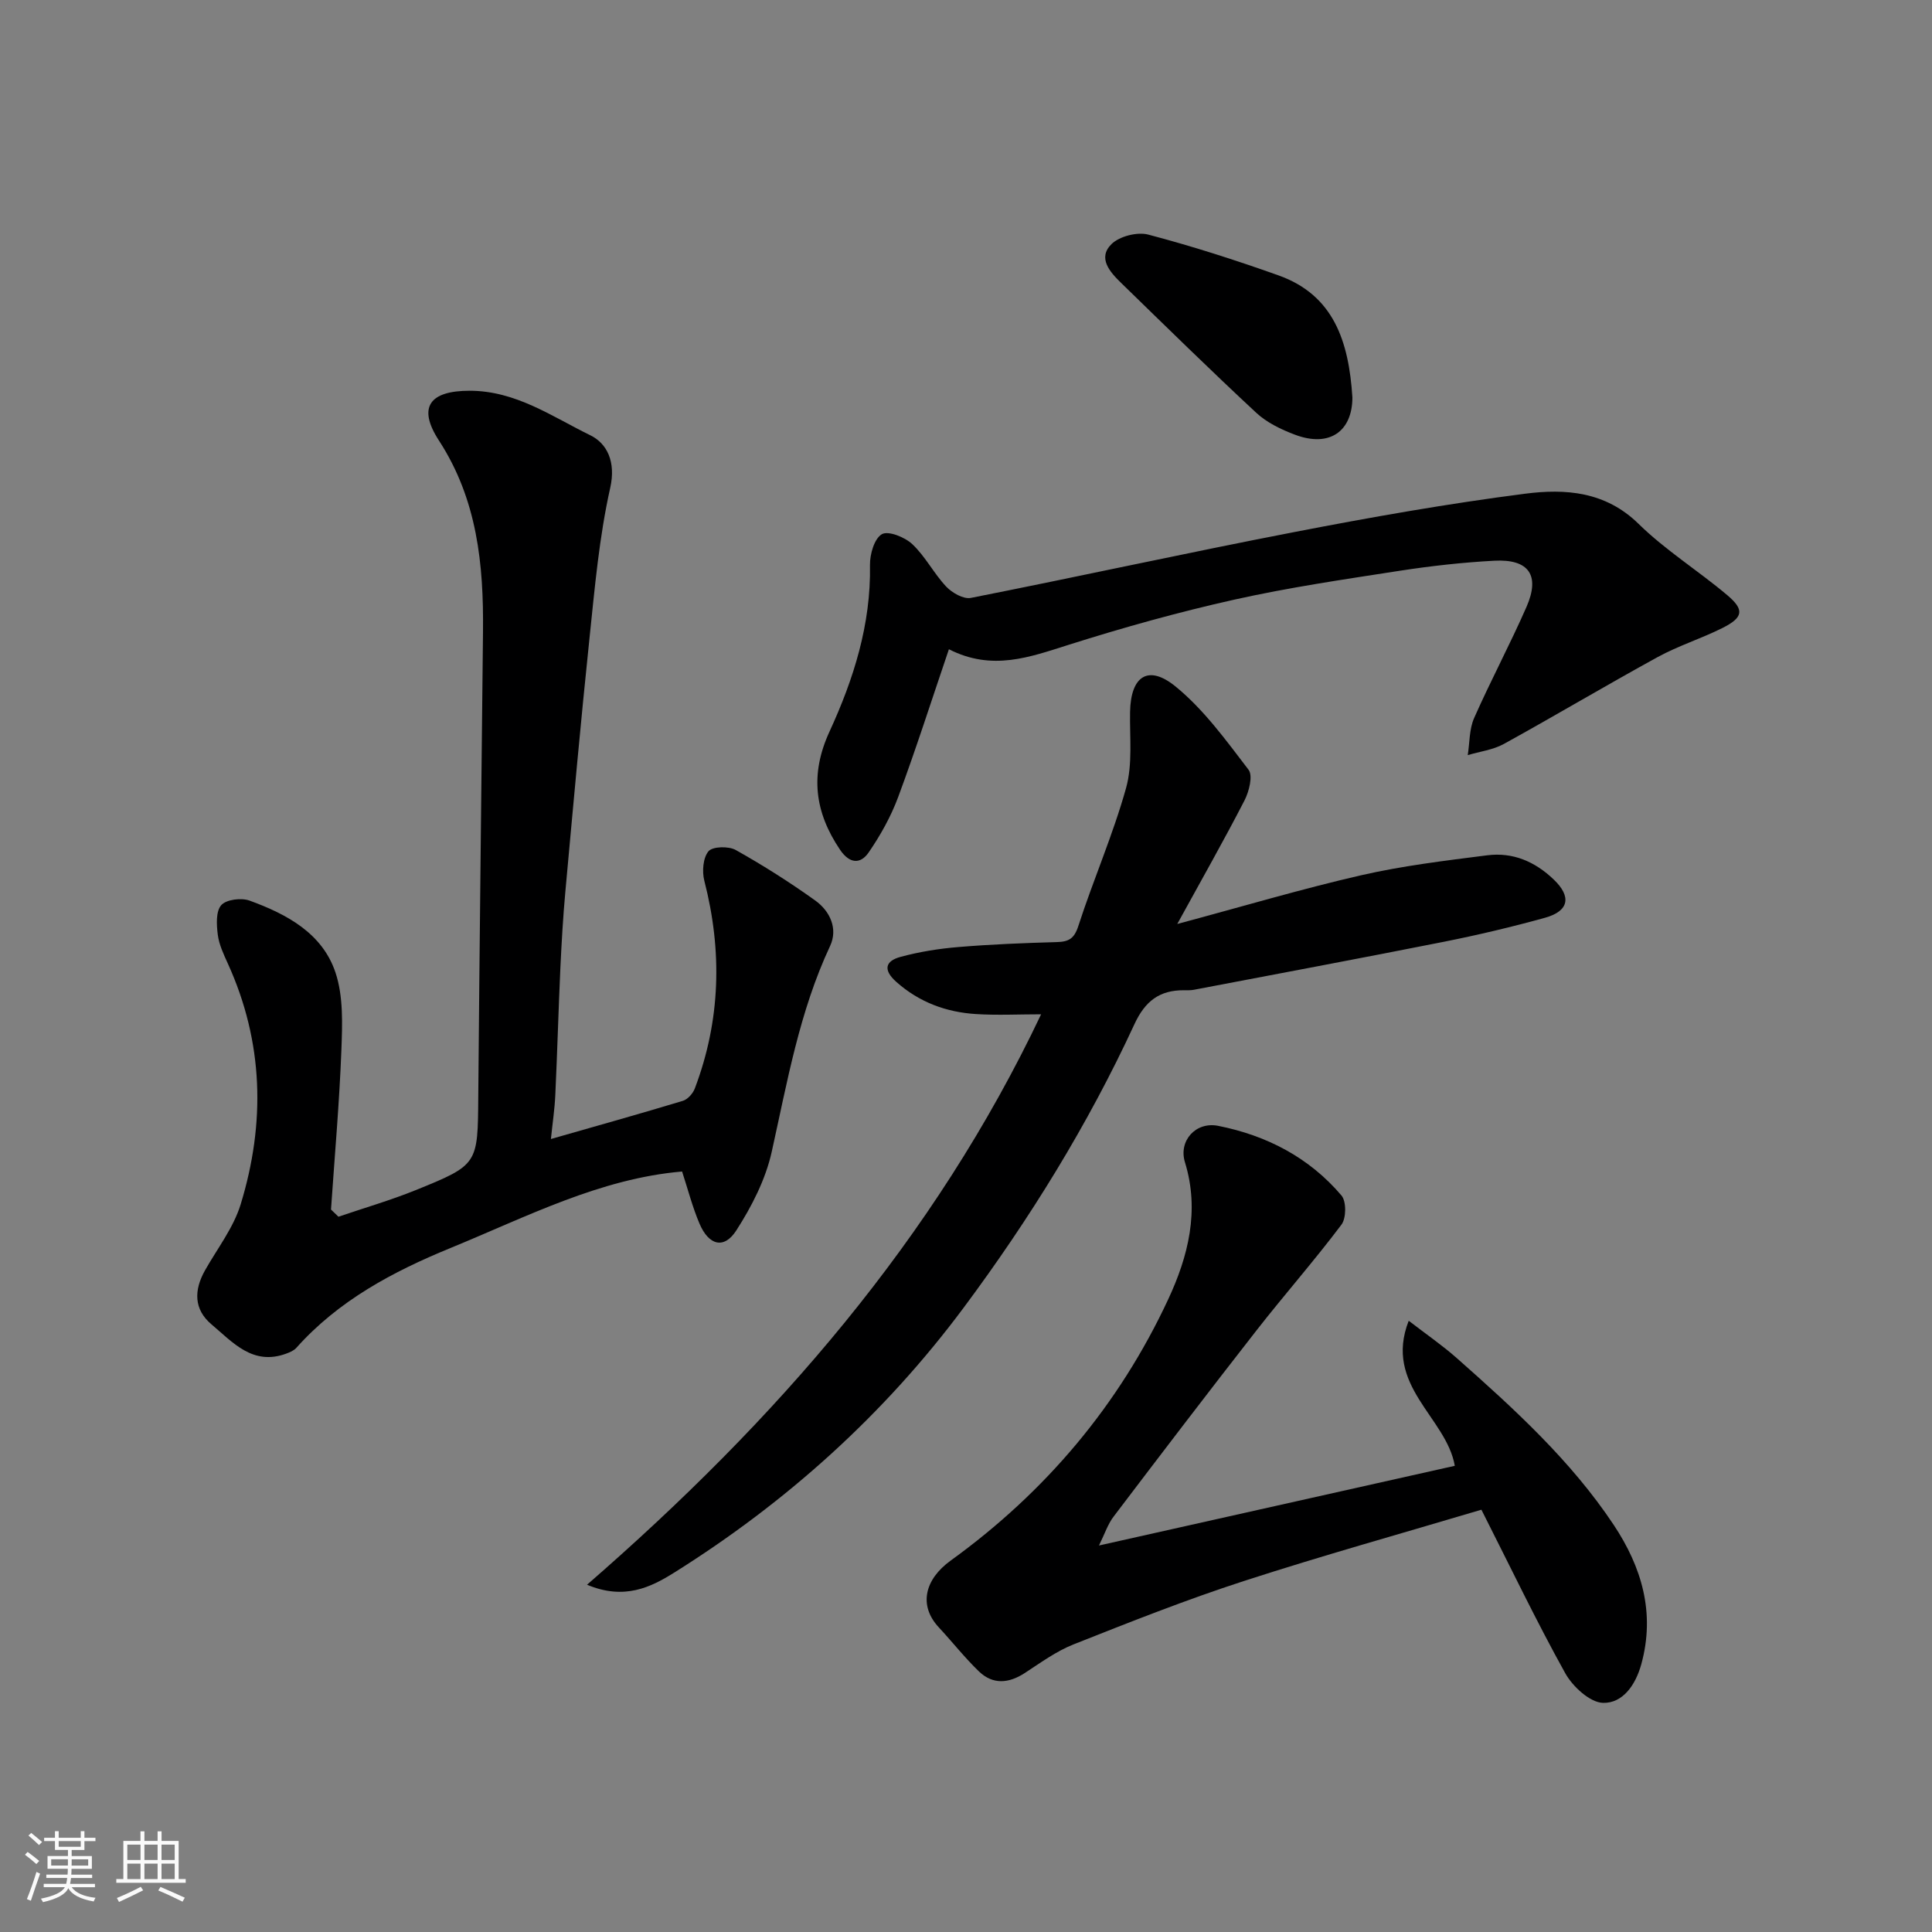
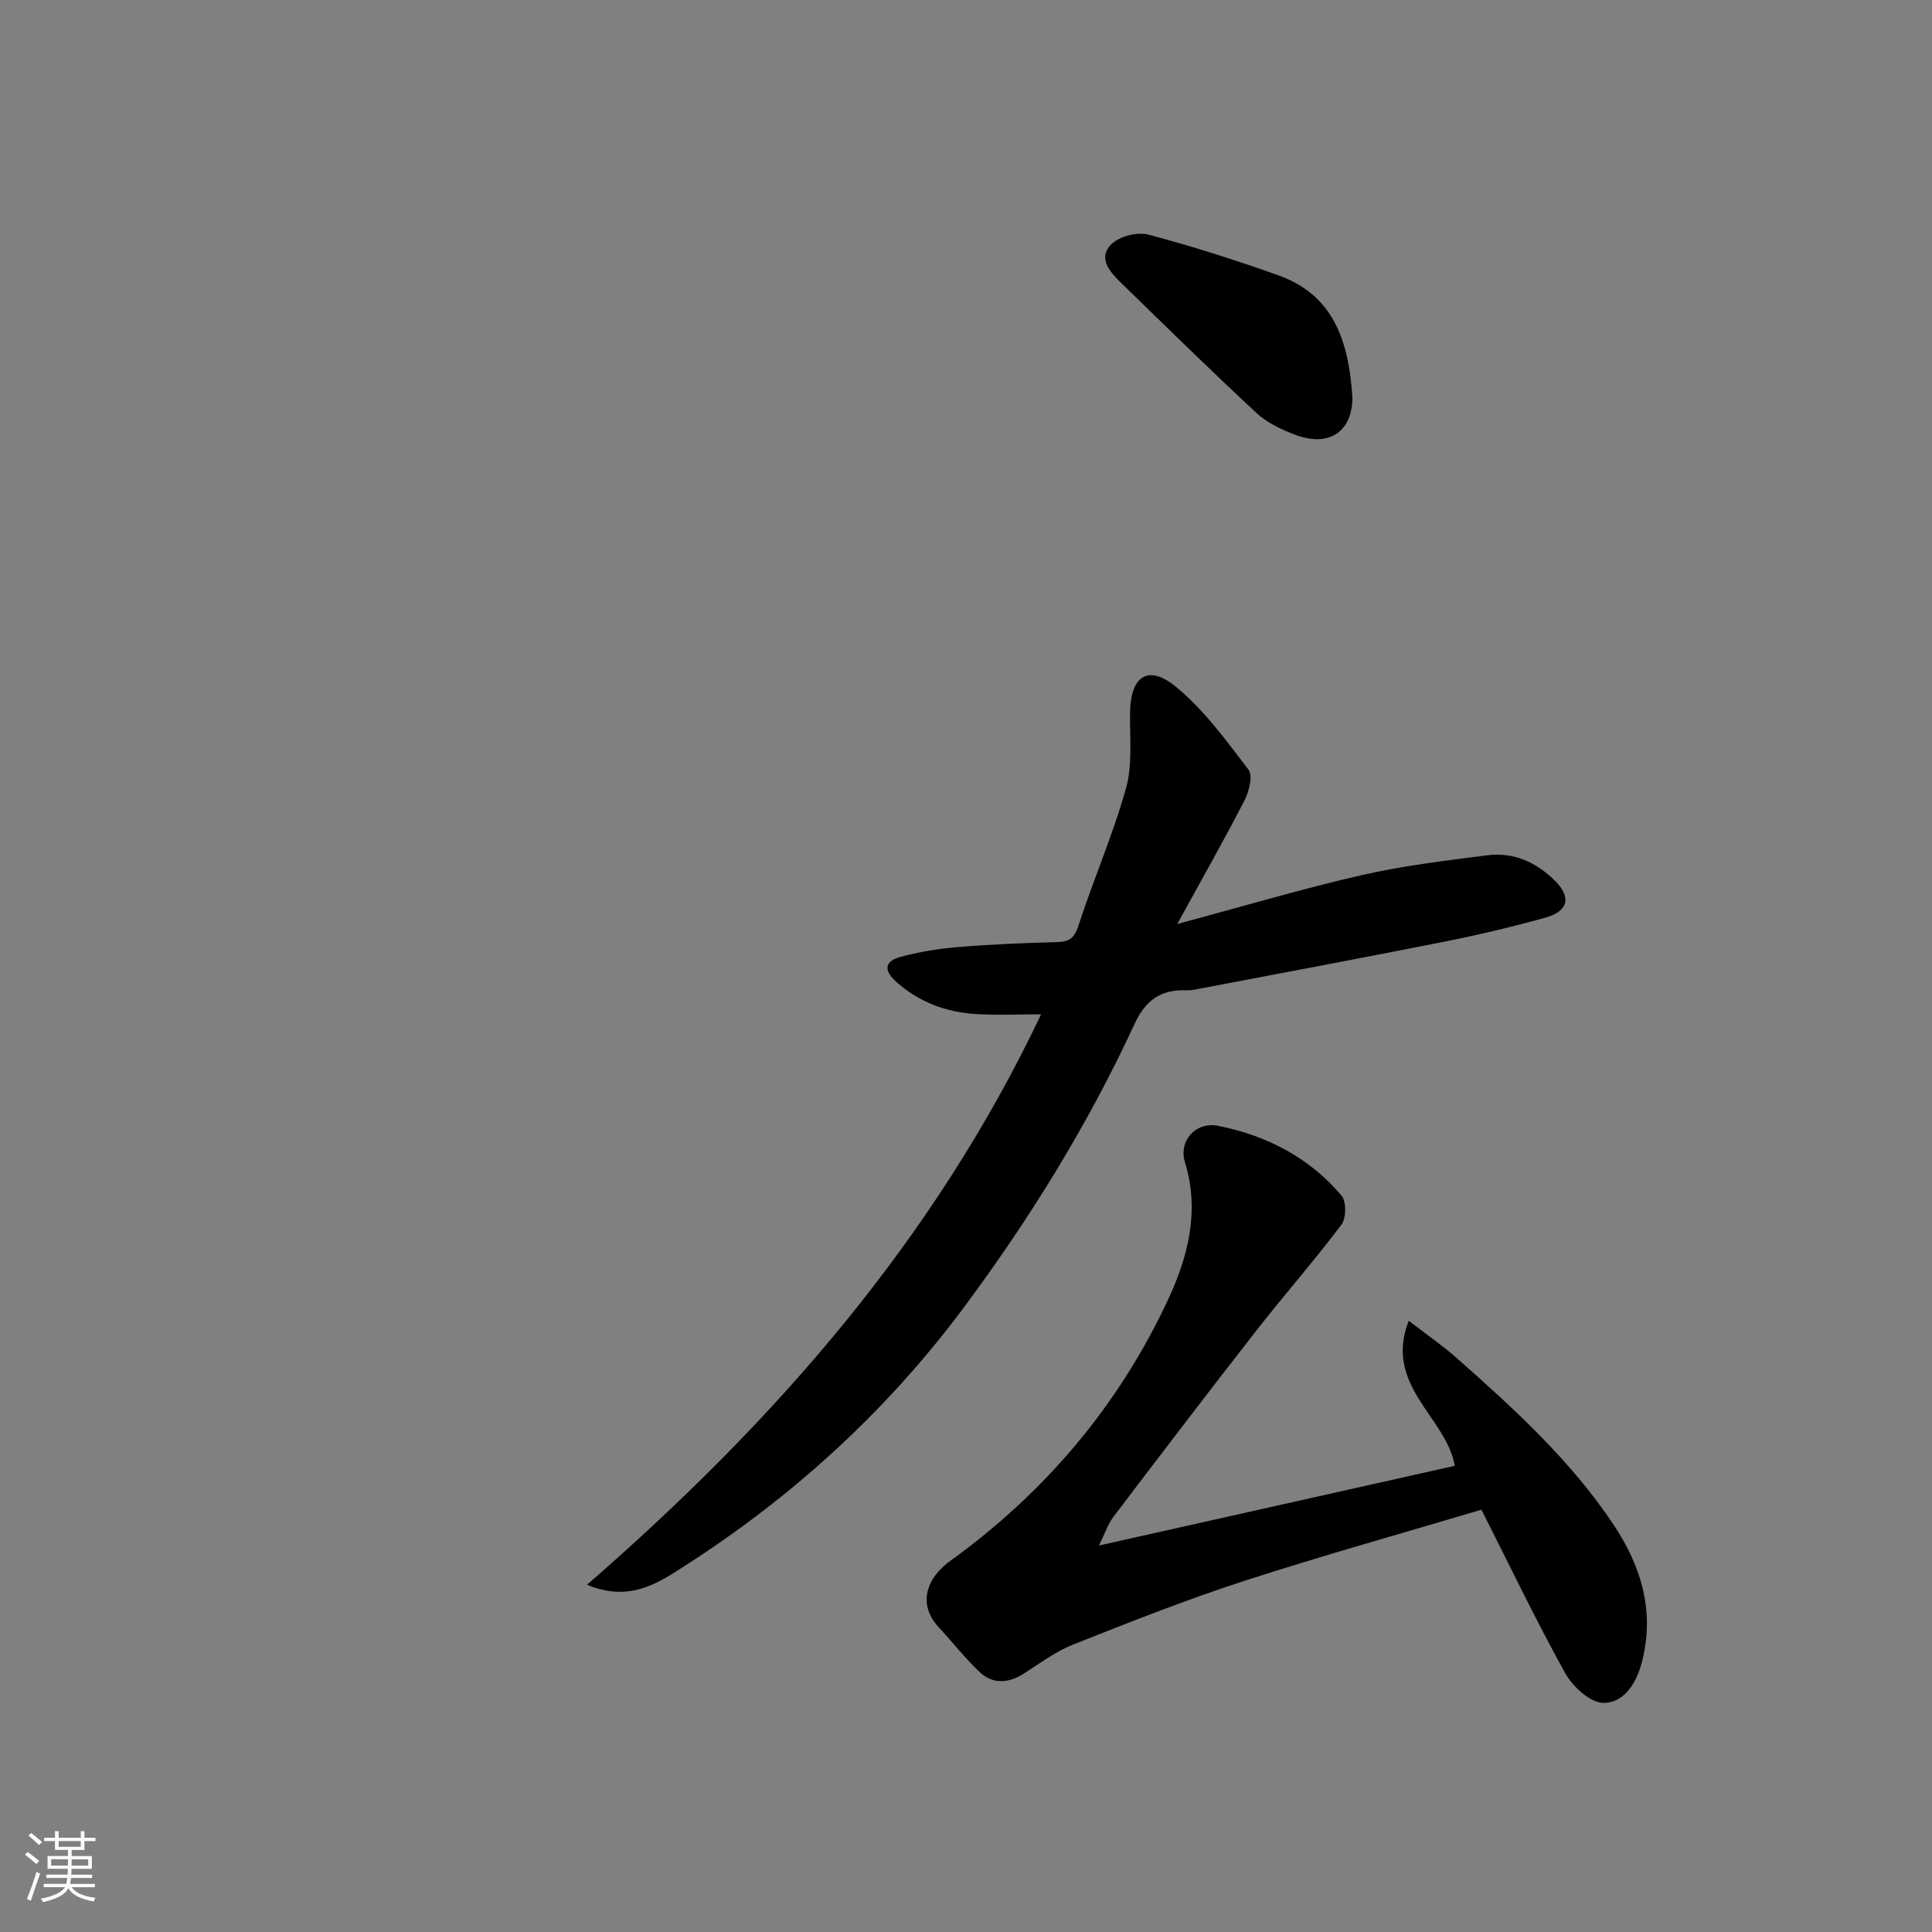
<svg xmlns="http://www.w3.org/2000/svg" enable-background="new 0 0 400 400" viewBox="0 0 400 400">
  <rect x="0" y="0" width="400" height="400" fill="#808080" stroke="none" />
  <path d="m5.17 384 .55-.58c.85.61 1.65 1.24 2.4 1.87l-.59.64c-.83-.73-1.62-1.38-2.36-1.93m1.22 9.53-.82-.34c.71-1.76 1.37-3.64 1.98-5.63.24.13.5.25.76.36-.6 1.67-1.24 3.54-1.92 5.61m-.5-13.5.57-.54c.56.44 1.31 1.06 2.26 1.87l-.64.64c-.68-.66-1.41-1.32-2.19-1.97m3.25.46h2.24v-1.36h.77v1.36h4.57v-1.36h.76v1.36h2.28v.69h-2.28v1.84h-2.64v1.26h4.18v2.64h-4.21c0 .45-.02.86-.05 1.21h4.32v.69h-4.38c-.04.34-.1.75-.19 1.22h5.15v.69h-4.82c.87 1.19 2.51 1.92 4.93 2.19-.17.31-.3.57-.37.76-2.77-.49-4.52-1.41-5.26-2.76-.56 1.26-2.3 2.23-5.24 2.9-.12-.24-.26-.48-.43-.72 2.73-.55 4.38-1.34 4.96-2.38h-4.38v-.69h4.65c.1-.38.17-.79.21-1.22h-4.32v-.69h4.4c.03-.34.05-.75.05-1.21h-4.2v-2.64h4.23v-1.26h-2.69v-1.84h-2.24zm1.46 4.46v1.29h3.45c.01-.4.02-.57.01-.53v-.32-.45h-3.46zm1.55-2.59h4.57v-1.19h-4.57zm6.11 2.59h-3.42v.77c-.01.19-.01.37-.02.53h3.44z" fill="#fafafa" />
-   <path d="m32.63 379.16h.82v1.98h3.54v7.89h1.46v.78h-14.37v-.78h1.46v-7.89h3.54v-1.98h.82v1.98h2.73zm-3.49 11.48.5.73c-1.61.82-3.28 1.63-5 2.41-.13-.27-.28-.55-.44-.82 1.75-.72 3.4-1.49 4.94-2.32m-2.78-5.55h2.73v-3.18h-2.73zm0 3.95h2.73v-3.2h-2.73zm3.54-3.95h2.73v-3.18h-2.73zm0 3.95h2.73v-3.2h-2.73zm7.89 4.68c-1.84-.92-3.51-1.7-5.02-2.32l.45-.73c1.89.8 3.57 1.55 5.04 2.23zm-1.62-11.81h-2.73v3.18h2.73zm-2.73 7.13h2.73v-3.2h-2.73z" fill="#fafafa" />
  <g fill="#000001">
-     <path d="m70.07 251.91c5.33-1.82 10.76-3.39 15.98-5.5 12.99-5.26 12.86-5.36 12.97-19.37.27-32.09.65-64.19.98-96.28.14-13.91-1.18-27.32-9.12-39.55-4.54-6.99-1.84-10.31 6.35-10.31 9.56 0 17.05 5.34 24.99 9.22 3.47 1.69 5.33 5.51 4.12 10.88-2.28 10.18-3.2 20.69-4.29 31.11-1.83 17.48-3.4 34.99-5 52.5-.48 5.25-.78 10.53-1.03 15.8-.4 8.76-.64 17.53-1.05 26.3-.13 2.9-.57 5.8-.91 9.11 9.33-2.67 18.35-5.19 27.31-7.9 1.02-.31 2.1-1.53 2.49-2.58 5.34-14.1 5.71-28.43 1.96-43-.49-1.91-.27-4.75.87-6.1.87-1.01 4.16-1.08 5.63-.26 5.67 3.18 11.19 6.68 16.48 10.47 3.05 2.19 4.73 5.84 3.06 9.41-6.36 13.59-8.87 28.17-12.09 42.64-1.27 5.7-4.13 11.28-7.32 16.24-2.54 3.95-5.7 3.13-7.63-1.41-1.45-3.41-2.38-7.04-3.6-10.78-16.99 1.45-32.25 9.4-47.96 15.84-11.89 4.87-23.16 10.86-31.91 20.67-.51.57-1.35.92-2.11 1.2-6.91 2.54-11.05-2.35-15.45-6.06-3.69-3.11-3.65-7.08-1.36-11.16 2.55-4.53 5.91-8.83 7.4-13.7 5.15-16.83 4.75-33.57-2.66-49.85-.87-1.92-1.82-3.92-2.08-5.97s-.42-4.84.72-6.12c1.04-1.18 4.15-1.56 5.86-.94 7.67 2.79 15.07 6.74 17.79 14.9 1.65 4.95 1.42 10.7 1.22 16.06-.42 11.01-1.4 22-2.15 33 .51.49 1.02.99 1.54 1.49z" />
    <path d="m121.54 328.1c39.12-34.01 71.92-71.54 94.01-118.1-4.63 0-9.07.23-13.49-.05-6.17-.39-11.73-2.44-16.48-6.65-2.79-2.48-2.32-4.33.87-5.19 3.91-1.06 7.99-1.71 12.03-2.04 6.75-.56 13.53-.83 20.3-1.02 2.48-.07 3.62-.68 4.48-3.34 3.1-9.59 7.18-18.88 9.88-28.56 1.38-4.95.73-10.5.83-15.78.14-7.37 3.74-9.88 9.44-5.22 5.84 4.77 10.45 11.15 15.09 17.22.94 1.23.11 4.5-.84 6.35-4.22 8.2-8.79 16.23-13.92 25.58 13.74-3.68 25.82-7.28 38.08-10.09 8.57-1.96 17.36-3.02 26.1-4.13 5.3-.67 9.88 1.28 13.8 5.05 3.62 3.47 3.19 6.48-1.83 7.88-6.89 1.91-13.86 3.56-20.88 4.96-17.27 3.43-34.57 6.66-51.87 9.96-.65.12-1.33.09-1.99.09-5.08-.04-8.08 2.25-10.29 7.05-9.62 20.82-21.67 40.29-35.32 58.64-16.43 22.09-36.69 40.32-60.03 54.93-4.72 2.94-10.22 5.72-17.97 2.46z" />
    <path d="m227.53 319.98c25.22-5.65 49.59-11.11 73.67-16.5-1.74-10.06-14.8-16.6-9.54-30.03 3.59 2.77 6.93 5.06 9.95 7.73 11.88 10.51 23.63 21.21 32.49 34.53 5.8 8.73 8.64 18.23 5.71 28.86-1.2 4.35-3.87 8.09-7.92 7.99-2.71-.07-6.29-3.38-7.83-6.15-5.96-10.72-11.25-21.8-17.35-33.84-16.38 4.88-32.93 9.49-49.26 14.79-11.9 3.86-23.56 8.49-35.2 13.1-3.59 1.42-6.83 3.81-10.11 5.94-3.3 2.14-6.57 2.42-9.45-.34-2.96-2.85-5.52-6.12-8.32-9.13-4.26-4.58-2.89-9.96 2.46-13.83 19.64-14.2 34.82-32.17 45.03-54.08 4.13-8.86 6.56-18.35 3.47-28.39-1.37-4.45 2.25-8.45 6.86-7.54 10.05 1.99 18.86 6.55 25.55 14.43 1.03 1.21 1 4.69 0 6.02-5.61 7.46-11.8 14.49-17.56 21.86-9.97 12.76-19.79 25.64-29.58 38.54-1.22 1.57-1.86 3.59-3.07 6.04z" />
-     <path d="m196.46 134.42c-3.62 10.65-6.83 20.71-10.5 30.59-1.5 4.04-3.67 7.93-6.12 11.49-1.69 2.45-3.94 2.36-5.92-.57-5.27-7.81-6.25-15.61-2.19-24.44 5-10.87 8.61-22.22 8.39-34.49-.04-2.22.89-5.49 2.46-6.4 1.33-.77 4.77.61 6.31 2.07 2.7 2.54 4.45 6.06 7.01 8.78 1.22 1.29 3.58 2.64 5.1 2.34 22.36-4.41 44.63-9.32 67.01-13.64 15.86-3.07 31.8-5.89 47.81-7.94 8.26-1.06 16.57-.48 23.43 6.25 5.58 5.47 12.35 9.69 18.35 14.75 3.63 3.06 3.33 4.65-1.03 6.83s-9.09 3.66-13.35 5.99c-10.7 5.86-21.18 12.11-31.87 18-2.24 1.23-4.97 1.56-7.47 2.31.41-2.56.3-5.35 1.31-7.65 3.43-7.77 7.45-15.27 10.86-23.05 2.86-6.54.48-9.93-6.67-9.55-6.54.35-13.09 1.08-19.57 2.08-11.44 1.77-22.93 3.45-34.22 5.97-11.57 2.58-23.03 5.78-34.33 9.36-8.04 2.53-15.8 5.5-24.8.92z" />
    <path d="m280 82.3c-.02 6.98-4.71 10.42-11.92 7.69-2.84-1.07-5.79-2.49-7.98-4.52-9.48-8.81-18.72-17.88-28-26.91-2.29-2.23-4.89-5.12-2-8 1.64-1.64 5.35-2.59 7.63-1.99 9.09 2.39 18.07 5.28 26.93 8.43 11.45 4.07 14.6 13.64 15.34 25.3z" />
  </g>
</svg>